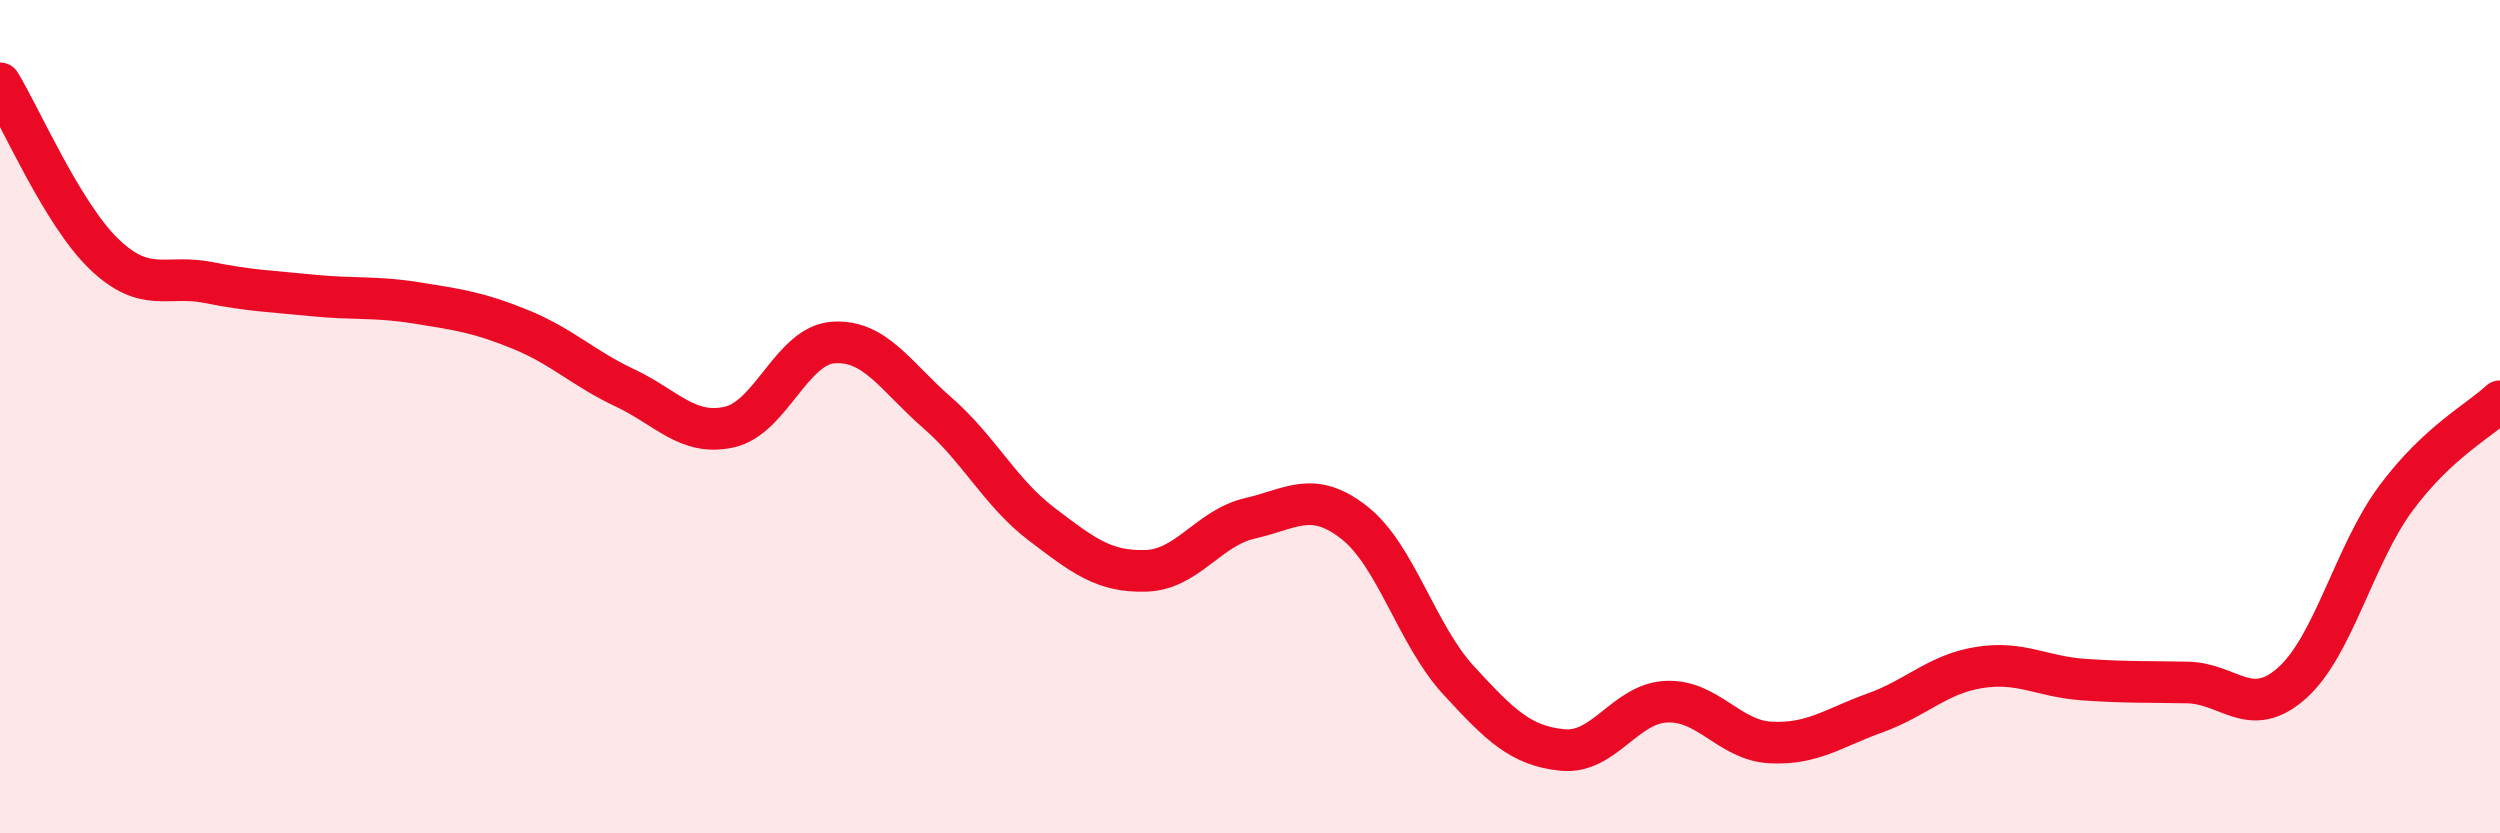
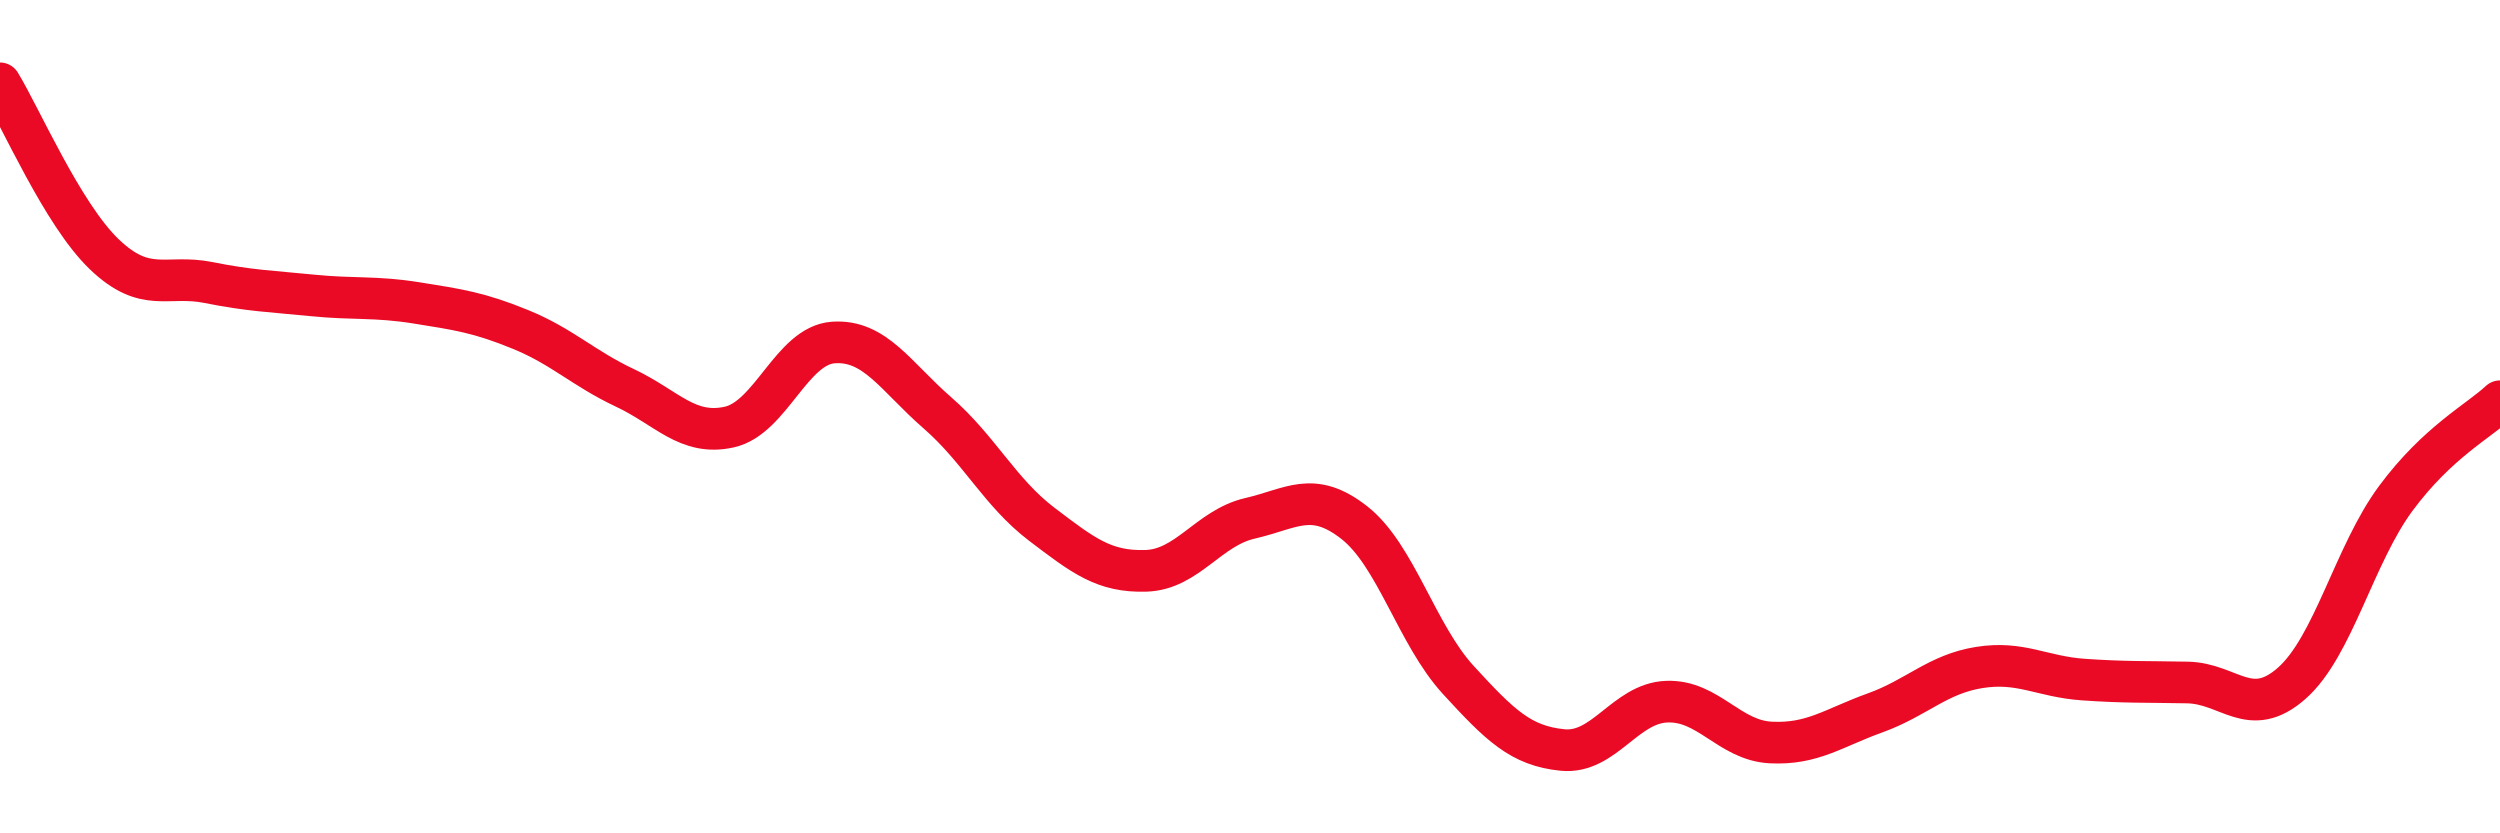
<svg xmlns="http://www.w3.org/2000/svg" width="60" height="20" viewBox="0 0 60 20">
-   <path d="M 0,2 C 0.5,2.82 1.5,5.14 2.5,6.1 C 3.5,7.06 4,6.58 5,6.78 C 6,6.98 6.5,6.99 7.5,7.09 C 8.5,7.19 9,7.11 10,7.27 C 11,7.43 11.5,7.5 12.5,7.91 C 13.5,8.32 14,8.84 15,9.31 C 16,9.78 16.5,10.47 17.5,10.25 C 18.5,10.03 19,8.29 20,8.22 C 21,8.15 21.5,9.04 22.5,9.91 C 23.5,10.78 24,11.82 25,12.58 C 26,13.34 26.5,13.73 27.5,13.7 C 28.5,13.67 29,12.67 30,12.44 C 31,12.21 31.5,11.76 32.5,12.54 C 33.5,13.32 34,15.23 35,16.32 C 36,17.41 36.5,17.9 37.5,18 C 38.5,18.1 39,16.88 40,16.84 C 41,16.8 41.5,17.77 42.5,17.82 C 43.5,17.87 44,17.47 45,17.11 C 46,16.75 46.5,16.18 47.5,16.02 C 48.5,15.86 49,16.24 50,16.31 C 51,16.38 51.5,16.36 52.5,16.38 C 53.5,16.4 54,17.28 55,16.4 C 56,15.52 56.5,13.31 57.5,11.96 C 58.5,10.61 59.5,10.1 60,9.63L60 20L0 20Z" fill="#EB0A25" opacity="0.1" stroke-linecap="round" stroke-linejoin="round" />
  <path d="M 0,2 C 0.5,2.82 1.5,5.14 2.5,6.1 C 3.5,7.06 4,6.58 5,6.78 C 6,6.98 6.5,6.99 7.5,7.09 C 8.5,7.19 9,7.11 10,7.27 C 11,7.43 11.5,7.5 12.5,7.91 C 13.5,8.32 14,8.84 15,9.31 C 16,9.78 16.5,10.47 17.5,10.25 C 18.5,10.03 19,8.29 20,8.22 C 21,8.15 21.5,9.04 22.5,9.91 C 23.5,10.78 24,11.82 25,12.58 C 26,13.34 26.5,13.73 27.5,13.7 C 28.5,13.67 29,12.67 30,12.44 C 31,12.21 31.5,11.76 32.5,12.54 C 33.5,13.32 34,15.23 35,16.32 C 36,17.41 36.5,17.9 37.5,18 C 38.5,18.1 39,16.88 40,16.84 C 41,16.8 41.5,17.77 42.5,17.82 C 43.5,17.87 44,17.47 45,17.11 C 46,16.75 46.5,16.18 47.5,16.02 C 48.5,15.86 49,16.24 50,16.31 C 51,16.38 51.5,16.36 52.5,16.38 C 53.5,16.4 54,17.28 55,16.4 C 56,15.52 56.5,13.31 57.5,11.96 C 58.5,10.61 59.5,10.1 60,9.63" stroke="#EB0A25" stroke-width="1" fill="none" stroke-linecap="round" stroke-linejoin="round" />
</svg>